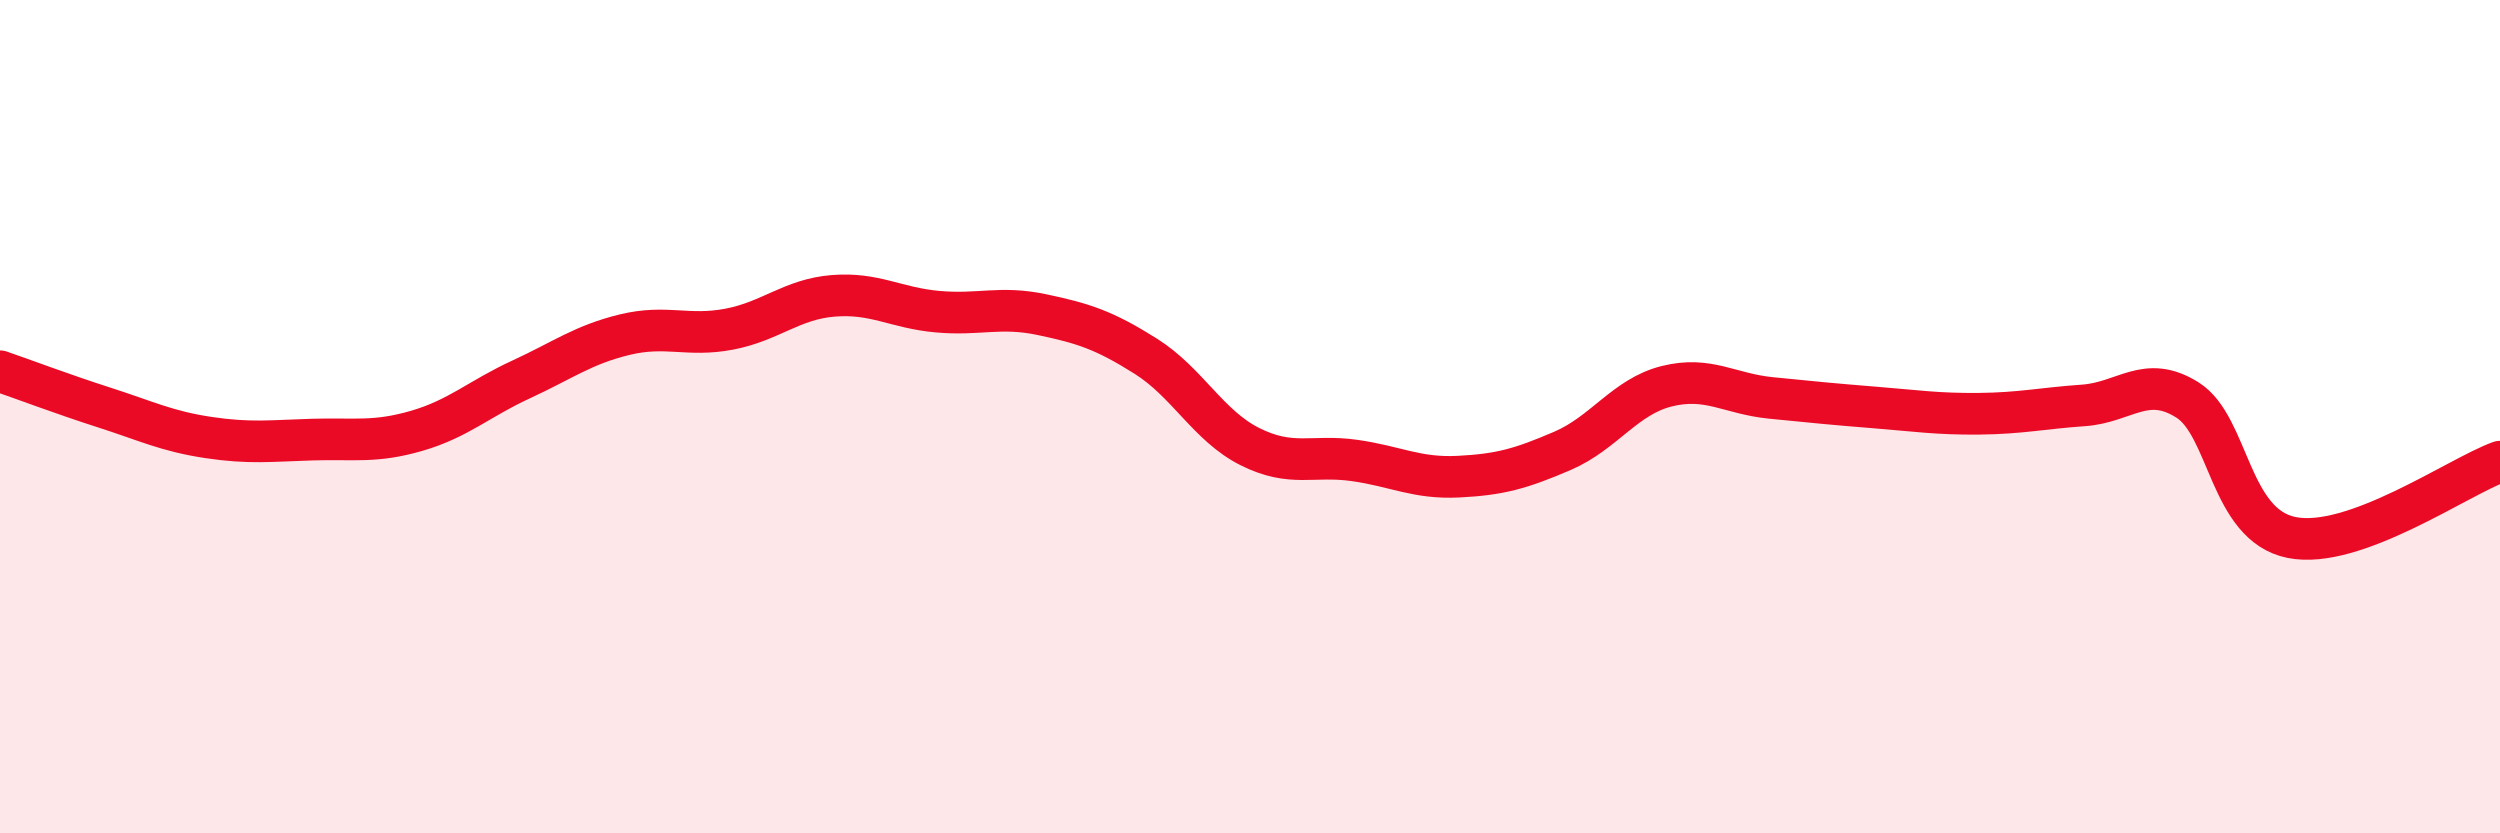
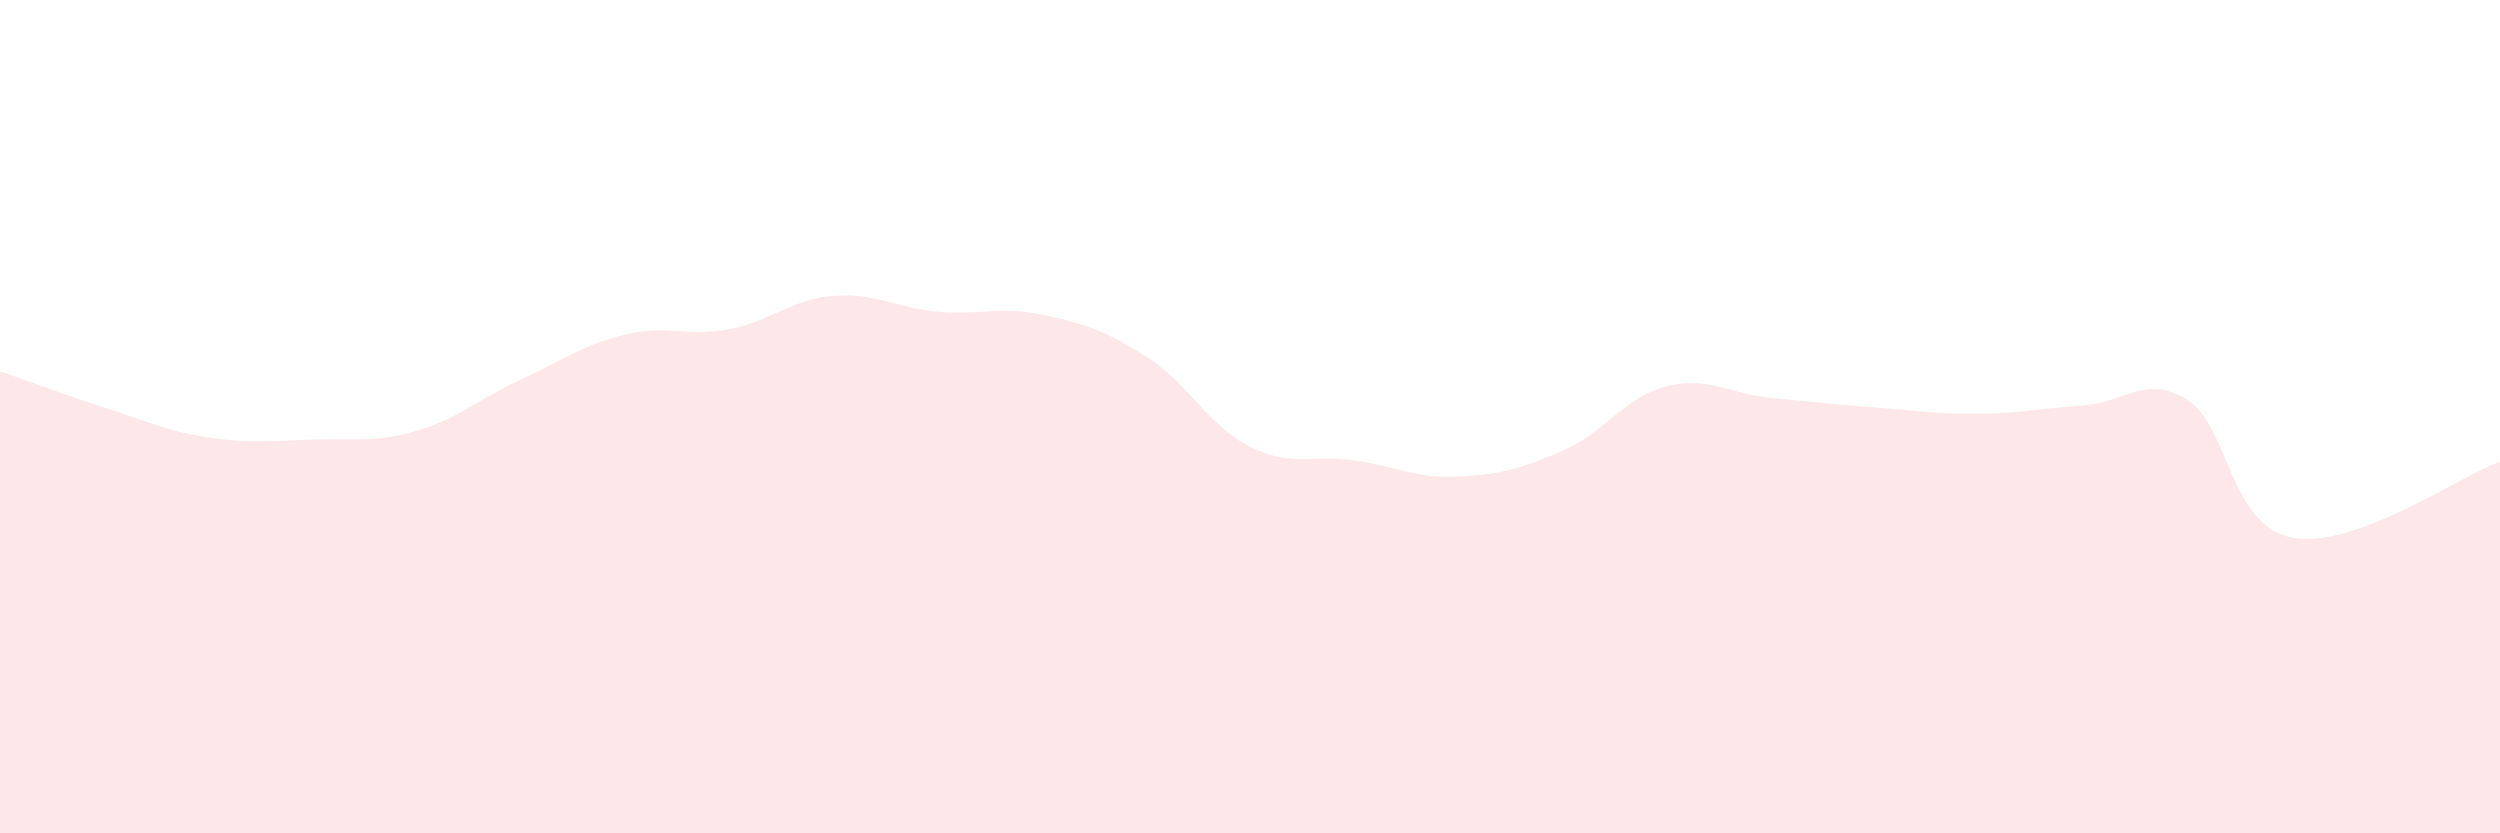
<svg xmlns="http://www.w3.org/2000/svg" width="60" height="20" viewBox="0 0 60 20">
  <path d="M 0,8.91 C 0.5,9.08 1.5,9.46 2.5,9.78 C 3.5,10.1 4,10.35 5,10.5 C 6,10.65 6.5,10.58 7.5,10.55 C 8.5,10.52 9,10.63 10,10.34 C 11,10.05 11.5,9.57 12.5,9.11 C 13.5,8.65 14,8.27 15,8.03 C 16,7.79 16.5,8.09 17.5,7.9 C 18.5,7.71 19,7.18 20,7.1 C 21,7.02 21.5,7.39 22.5,7.48 C 23.5,7.57 24,7.34 25,7.55 C 26,7.76 26.5,7.92 27.5,8.55 C 28.5,9.18 29,10.22 30,10.72 C 31,11.22 31.5,10.91 32.5,11.05 C 33.5,11.19 34,11.49 35,11.44 C 36,11.39 36.5,11.25 37.5,10.82 C 38.5,10.39 39,9.52 40,9.27 C 41,9.02 41.5,9.45 42.5,9.55 C 43.5,9.65 44,9.7 45,9.78 C 46,9.86 46.5,9.94 47.5,9.93 C 48.5,9.92 49,9.8 50,9.73 C 51,9.66 51.5,8.97 52.5,9.6 C 53.5,10.23 53.5,12.6 55,12.9 C 56.5,13.2 59,11.44 60,11.08L60 20L0 20Z" fill="#EB0A25" opacity="0.1" stroke-linecap="round" stroke-linejoin="round" />
-   <path d="M 0,8.91 C 0.5,9.08 1.5,9.46 2.5,9.78 C 3.5,10.1 4,10.35 5,10.5 C 6,10.65 6.5,10.58 7.5,10.55 C 8.5,10.52 9,10.63 10,10.34 C 11,10.05 11.5,9.57 12.5,9.11 C 13.5,8.65 14,8.27 15,8.03 C 16,7.79 16.5,8.09 17.5,7.9 C 18.5,7.71 19,7.18 20,7.1 C 21,7.02 21.5,7.39 22.5,7.48 C 23.5,7.57 24,7.34 25,7.55 C 26,7.76 26.5,7.92 27.5,8.55 C 28.5,9.18 29,10.22 30,10.72 C 31,11.22 31.5,10.91 32.5,11.05 C 33.5,11.19 34,11.49 35,11.44 C 36,11.39 36.5,11.25 37.5,10.82 C 38.5,10.39 39,9.52 40,9.27 C 41,9.02 41.5,9.45 42.5,9.55 C 43.5,9.65 44,9.7 45,9.78 C 46,9.86 46.5,9.94 47.5,9.93 C 48.5,9.92 49,9.8 50,9.73 C 51,9.66 51.5,8.97 52.5,9.6 C 53.5,10.23 53.5,12.6 55,12.9 C 56.5,13.2 59,11.44 60,11.08" stroke="#EB0A25" stroke-width="1" fill="none" stroke-linecap="round" stroke-linejoin="round" />
</svg>